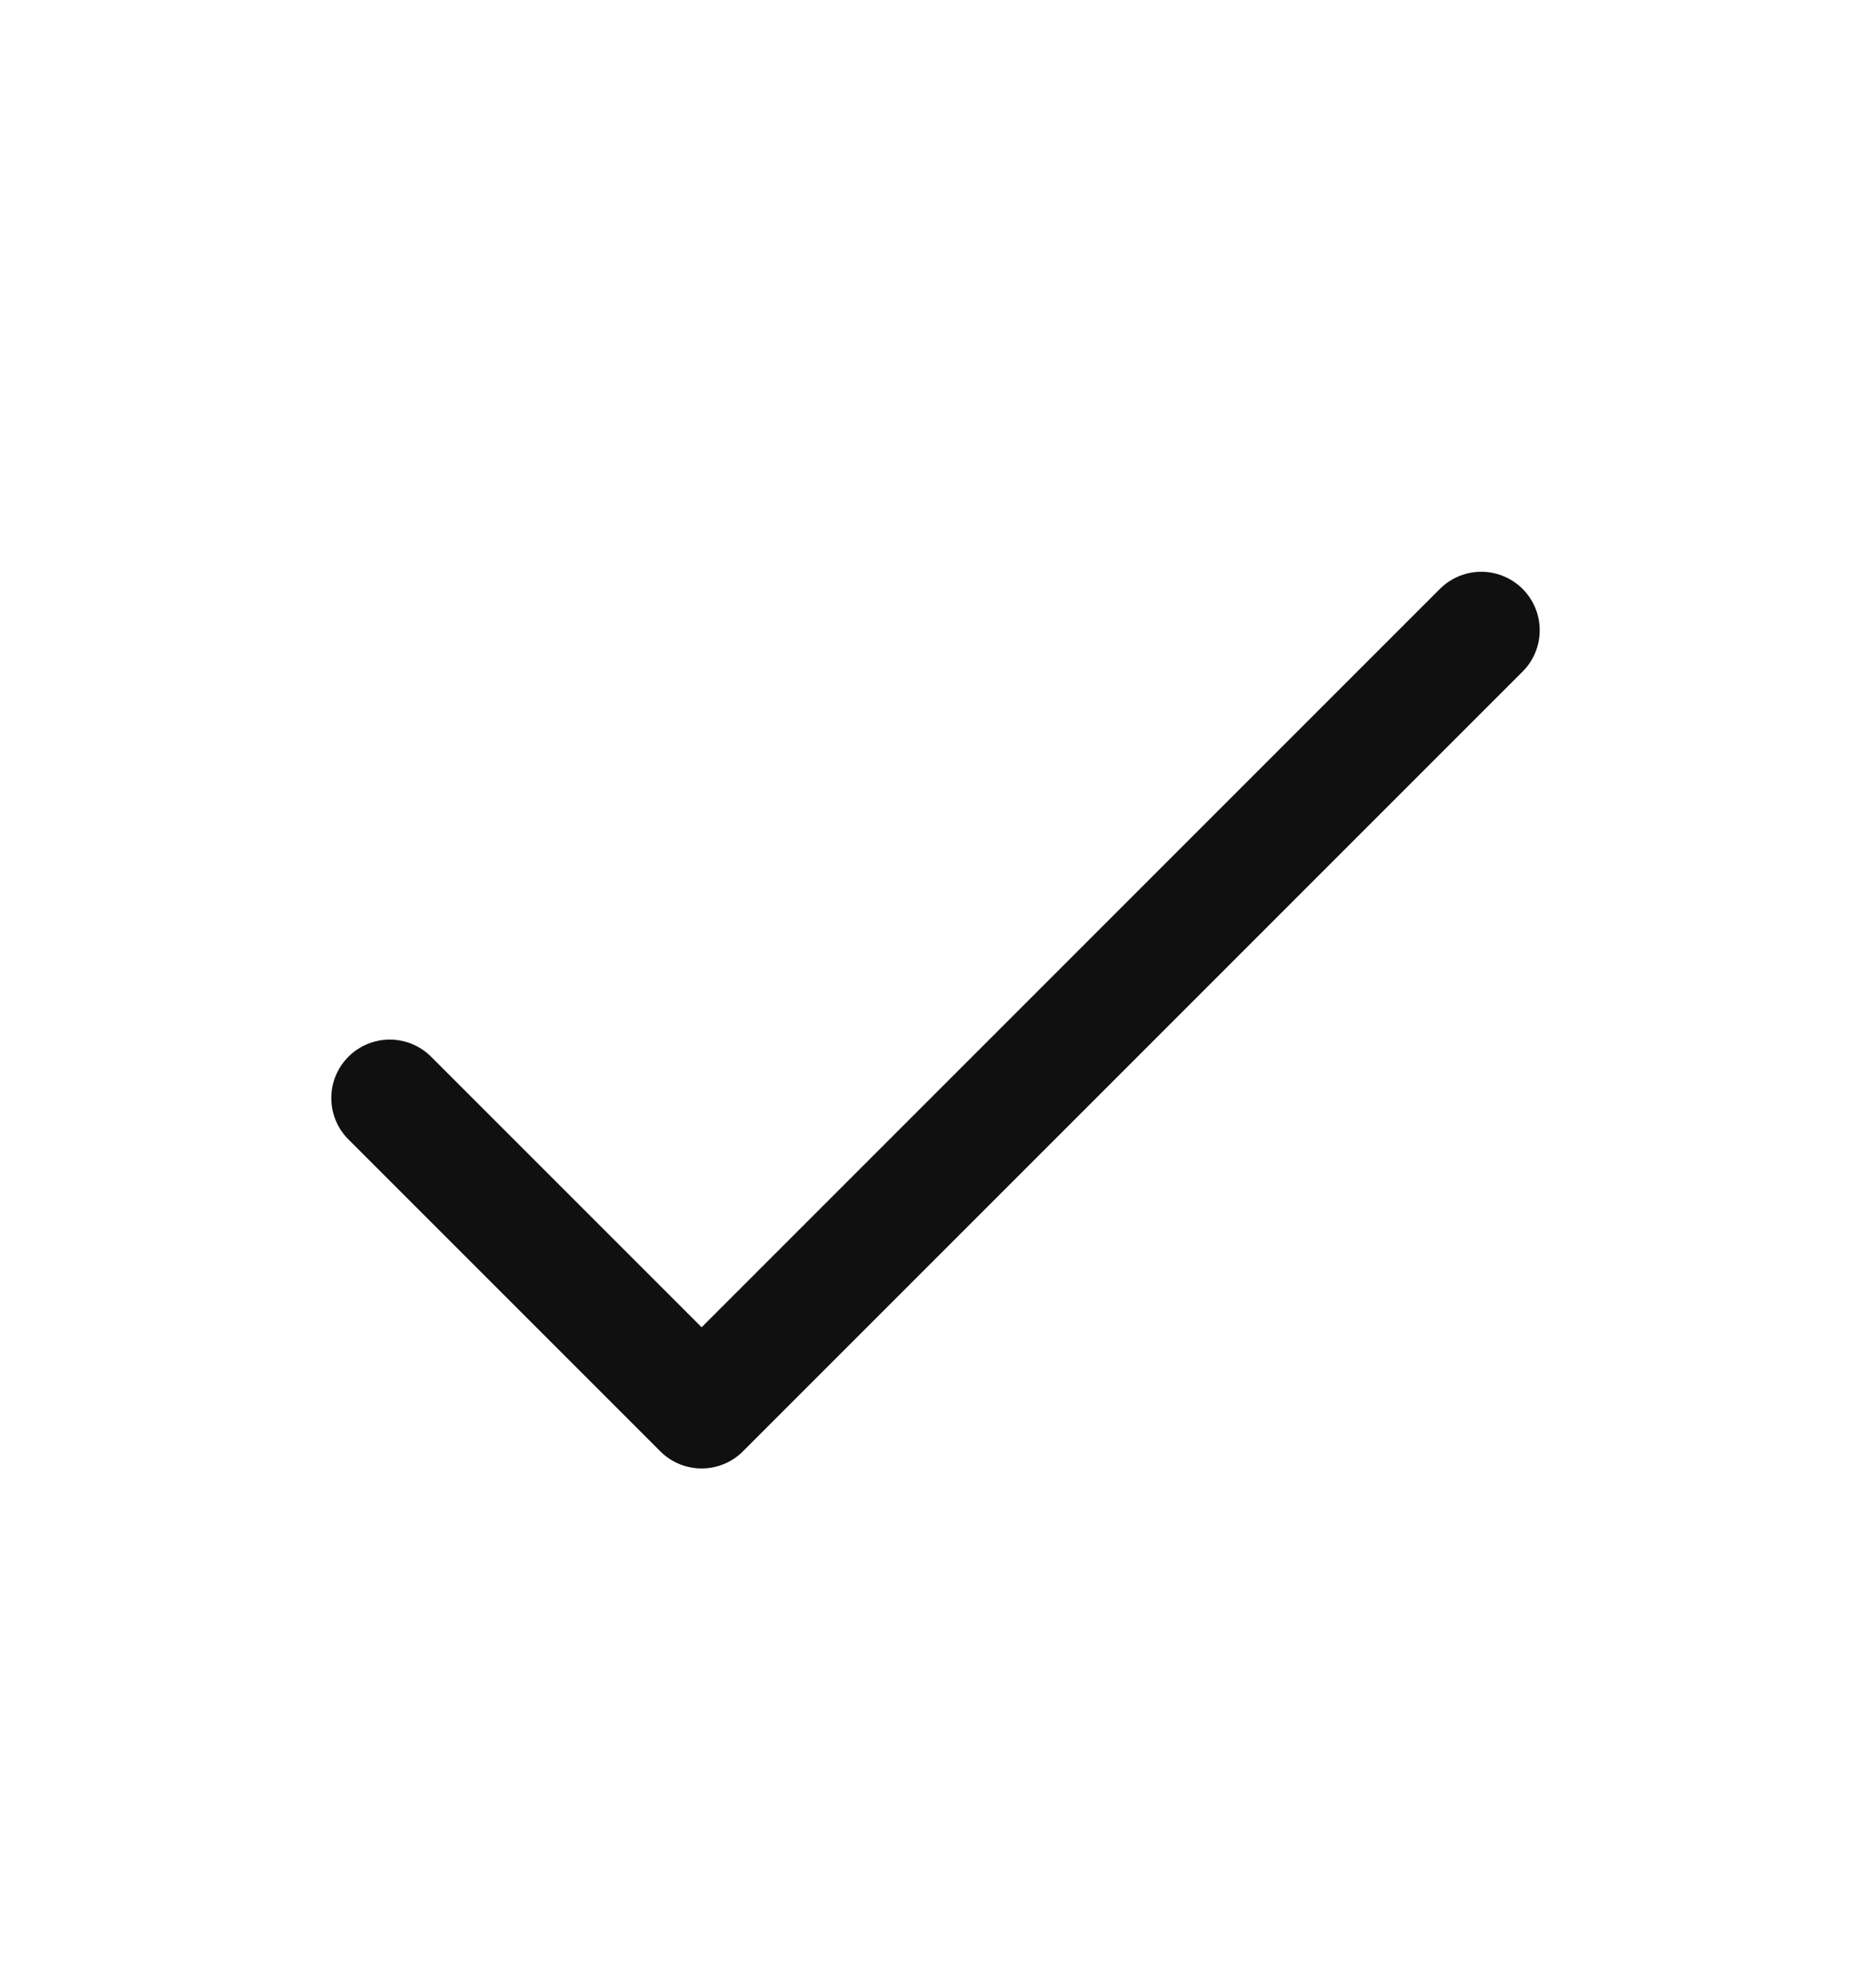
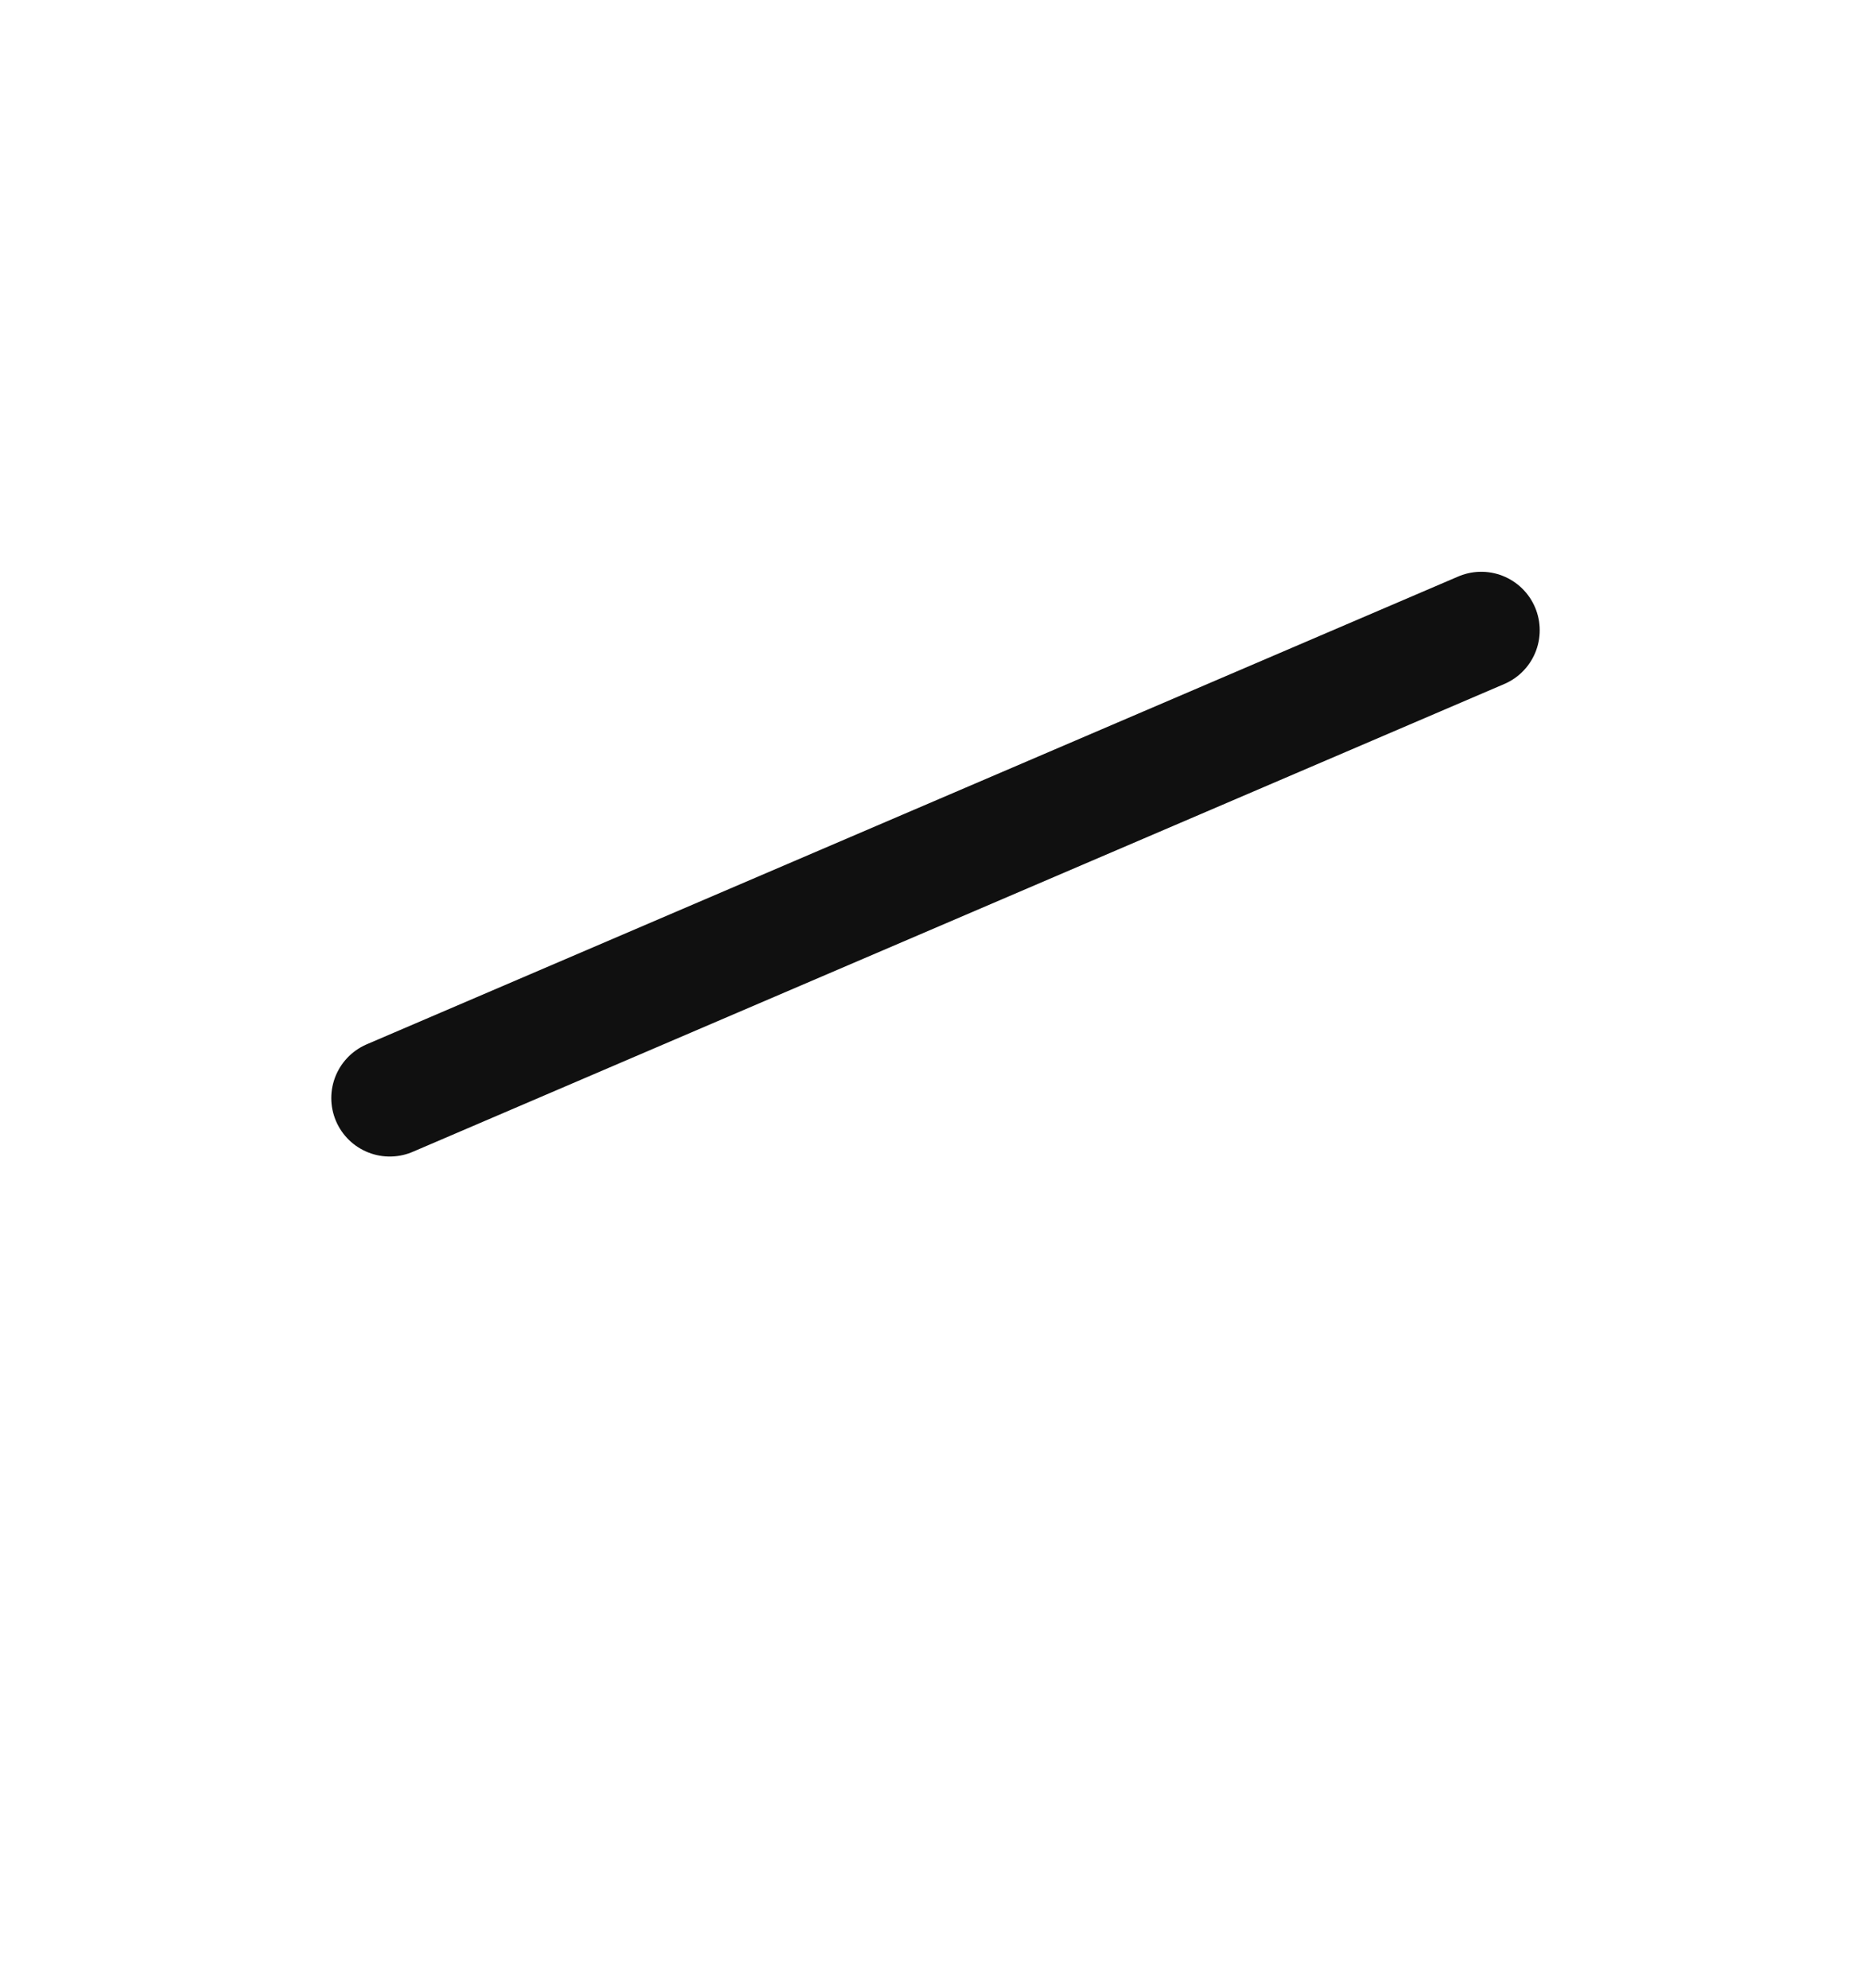
<svg xmlns="http://www.w3.org/2000/svg" width="16" height="17" viewBox="0 0 16 17" fill="none">
-   <path d="M3.333 9.389L6 12.056L12.667 5.389" stroke="#101010" stroke-linecap="round" stroke-linejoin="round" />
+   <path d="M3.333 9.389L12.667 5.389" stroke="#101010" stroke-linecap="round" stroke-linejoin="round" />
</svg>